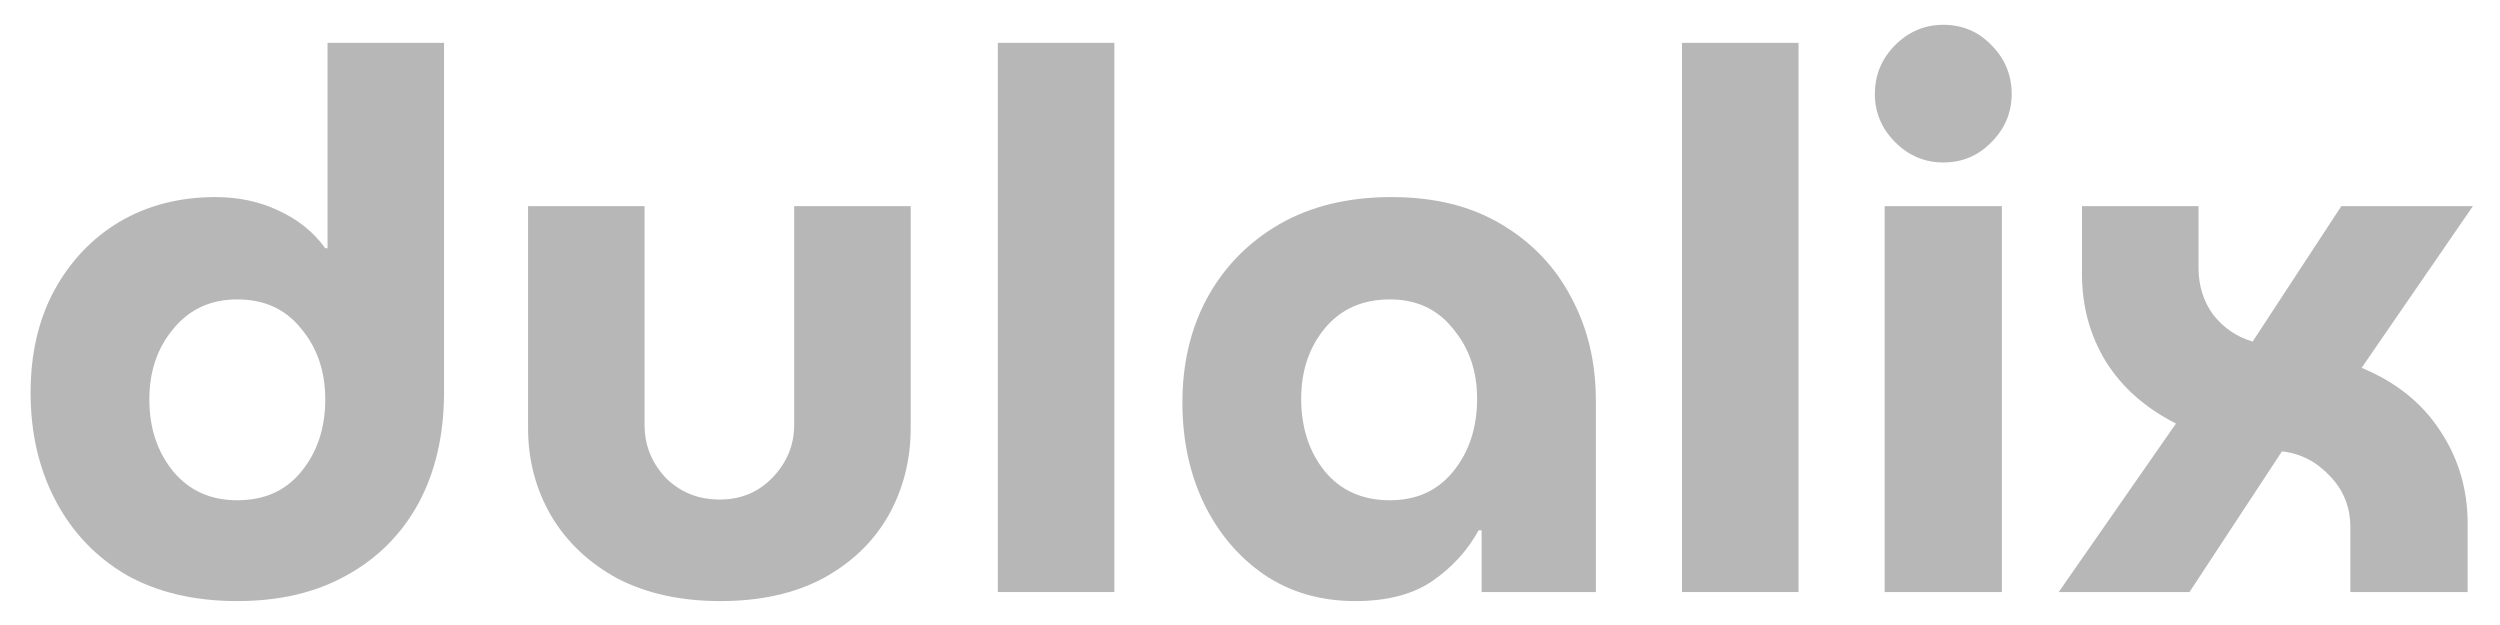
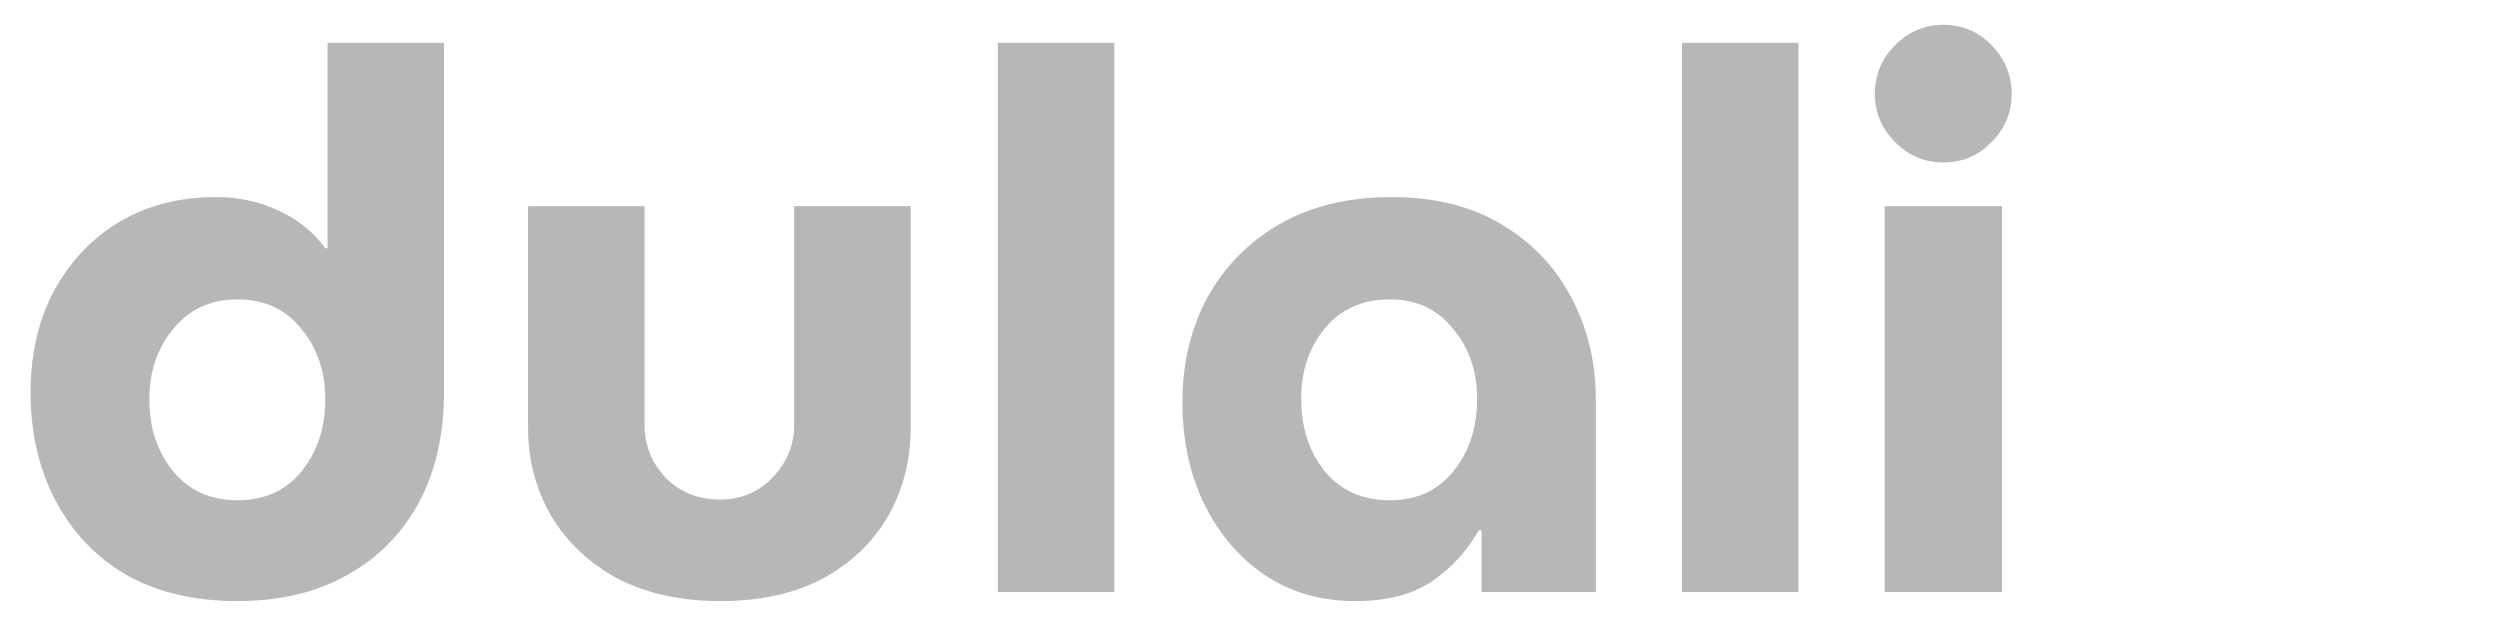
<svg xmlns="http://www.w3.org/2000/svg" width="76" height="19" viewBox="0 0 76 19" fill="none">
  <path d="M7.214 18.273C8.494 18.273 9.599 18.014 10.528 17.495C11.473 16.977 12.204 16.245 12.722 15.3C13.24 14.339 13.499 13.211 13.499 11.915V1.303H9.957V7.547H9.888C9.538 7.059 9.065 6.677 8.471 6.403C7.892 6.128 7.252 5.991 6.551 5.991C5.455 5.991 4.479 6.243 3.626 6.746C2.788 7.249 2.126 7.951 1.638 8.85C1.166 9.735 0.93 10.764 0.93 11.938C0.93 13.158 1.181 14.248 1.684 15.208C2.187 16.169 2.903 16.924 3.832 17.473C4.777 18.006 5.904 18.273 7.214 18.273ZM7.214 15.208C6.407 15.208 5.759 14.919 5.272 14.339C4.784 13.745 4.54 13.013 4.54 12.144C4.54 11.29 4.784 10.573 5.272 9.994C5.759 9.399 6.407 9.102 7.214 9.102C8.037 9.102 8.684 9.399 9.157 9.994C9.644 10.573 9.888 11.29 9.888 12.144C9.888 13.013 9.644 13.745 9.157 14.339C8.684 14.919 8.037 15.208 7.214 15.208Z" fill="#B7B7B7" />
  <path d="M21.903 18.273C20.7 18.273 19.656 18.045 18.772 17.587C17.904 17.115 17.233 16.482 16.761 15.689C16.289 14.881 16.053 13.989 16.053 13.013V6.266H19.595V12.922C19.595 13.531 19.808 14.065 20.235 14.523C20.677 14.965 21.225 15.186 21.88 15.186C22.52 15.186 23.053 14.965 23.48 14.523C23.922 14.065 24.143 13.531 24.143 12.922V6.266H27.685V13.013C27.685 13.989 27.456 14.881 26.999 15.689C26.542 16.482 25.88 17.115 25.011 17.587C24.143 18.045 23.107 18.273 21.903 18.273Z" fill="#B7B7B7" />
  <path d="M30.334 17.998V1.303H33.876V17.998H30.334Z" fill="#B7B7B7" />
  <path d="M41.202 18.273C40.15 18.273 39.228 18.006 38.436 17.473C37.659 16.939 37.05 16.222 36.608 15.323C36.166 14.408 35.945 13.379 35.945 12.235C35.945 11.046 36.197 9.986 36.699 9.056C37.217 8.111 37.949 7.363 38.893 6.815C39.853 6.266 40.988 5.991 42.298 5.991C43.609 5.991 44.721 6.266 45.635 6.815C46.564 7.363 47.273 8.103 47.76 9.033C48.263 9.963 48.514 11.008 48.514 12.166V17.998H45.041V16.123H44.949C44.614 16.733 44.149 17.244 43.555 17.655C42.961 18.067 42.176 18.273 41.202 18.273ZM42.253 15.208C43.06 15.208 43.7 14.918 44.172 14.339C44.66 13.745 44.904 13.005 44.904 12.121C44.904 11.282 44.66 10.573 44.172 9.994C43.7 9.399 43.06 9.102 42.253 9.102C41.415 9.102 40.752 9.399 40.264 9.994C39.792 10.573 39.556 11.282 39.556 12.121C39.556 12.99 39.792 13.722 40.264 14.316C40.752 14.911 41.415 15.208 42.253 15.208Z" fill="#B7B7B7" />
  <path d="M51.133 17.998V1.303H54.675V17.998H51.133Z" fill="#B7B7B7" />
  <path d="M57.293 17.999V6.266H60.858V17.999H57.293ZM59.076 4.939C58.512 4.939 58.025 4.733 57.613 4.322C57.202 3.91 56.996 3.422 56.996 2.858C56.996 2.279 57.202 1.783 57.613 1.371C58.025 0.96 58.512 0.754 59.076 0.754C59.655 0.754 60.142 0.96 60.538 1.371C60.95 1.783 61.155 2.279 61.155 2.858C61.155 3.422 60.95 3.91 60.538 4.322C60.142 4.733 59.655 4.939 59.076 4.939Z" fill="#B7B7B7" />
-   <path d="M62.584 17.999L66.149 12.876C65.22 12.403 64.511 11.778 64.024 11C63.536 10.207 63.292 9.315 63.292 8.324V6.266H66.835V8.141C66.835 8.69 66.987 9.171 67.292 9.582C67.612 9.979 68.008 10.245 68.48 10.383L71.177 6.266H75.176L71.793 11.183C72.829 11.61 73.622 12.243 74.171 13.081C74.734 13.92 75.016 14.865 75.016 15.918V17.999H71.451V16.032C71.451 15.422 71.245 14.903 70.834 14.476C70.422 14.034 69.935 13.783 69.371 13.722L66.56 17.999H62.584Z" fill="#B7B7B7" />
</svg>